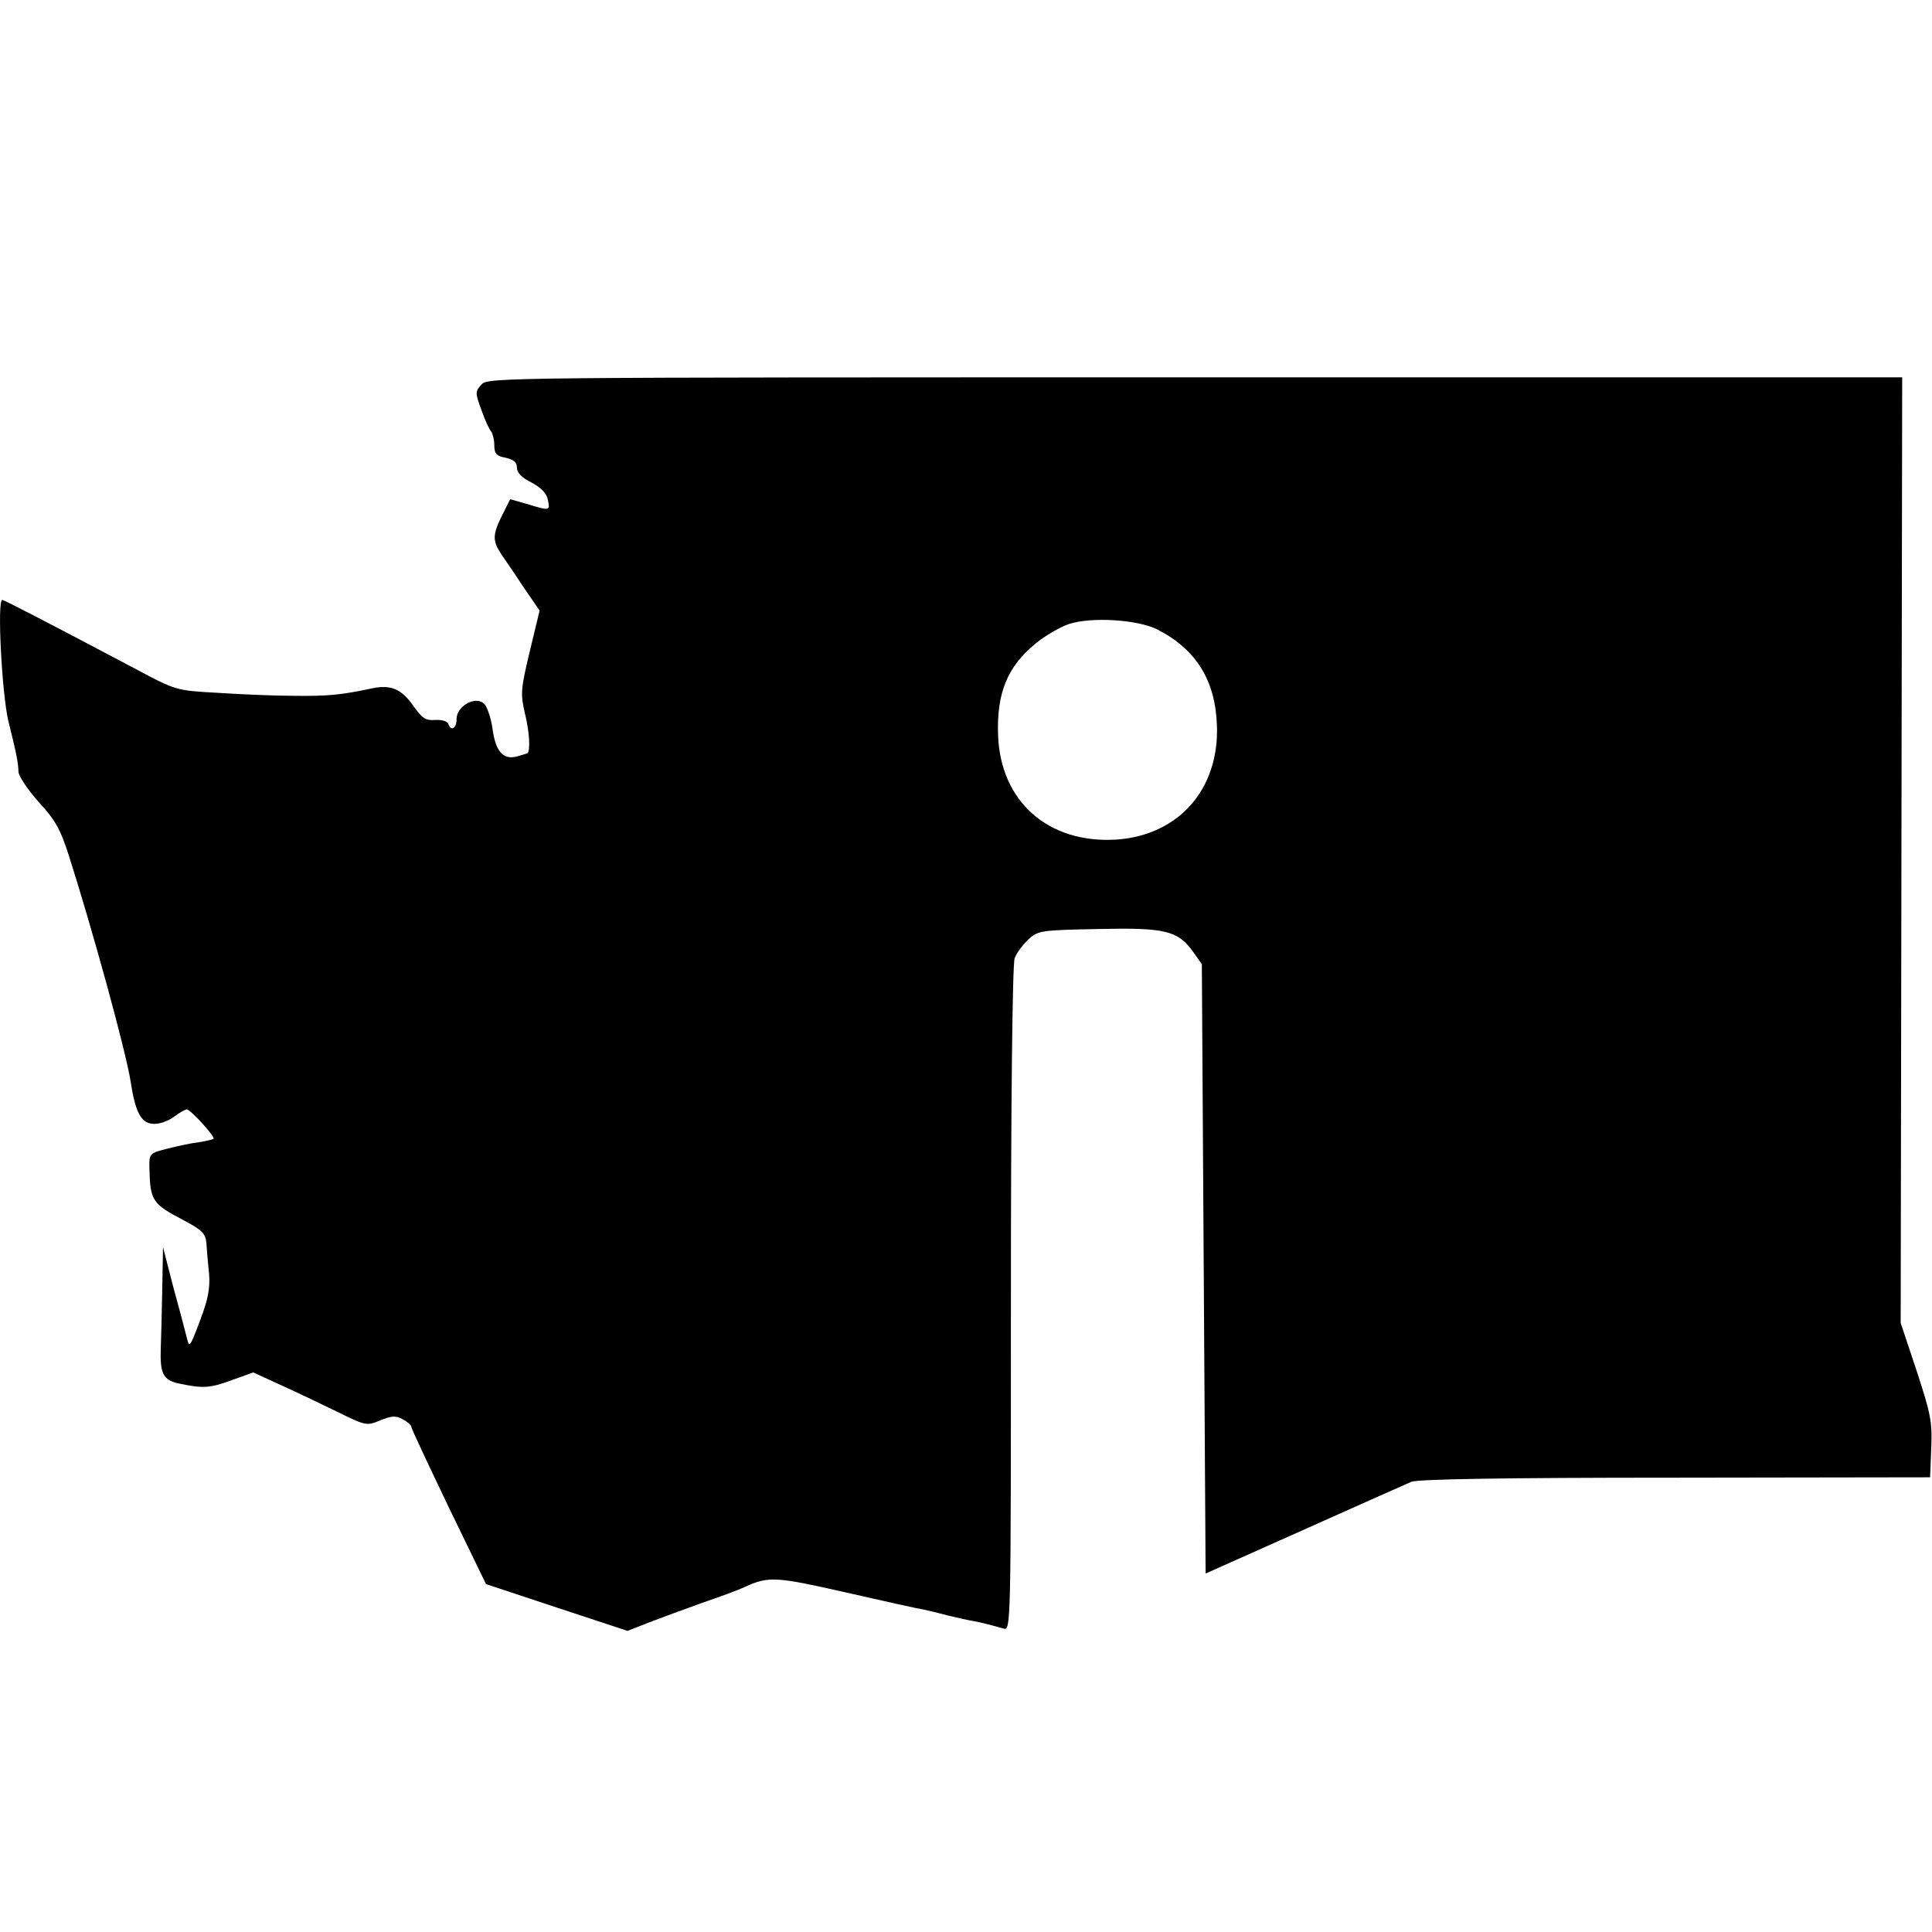
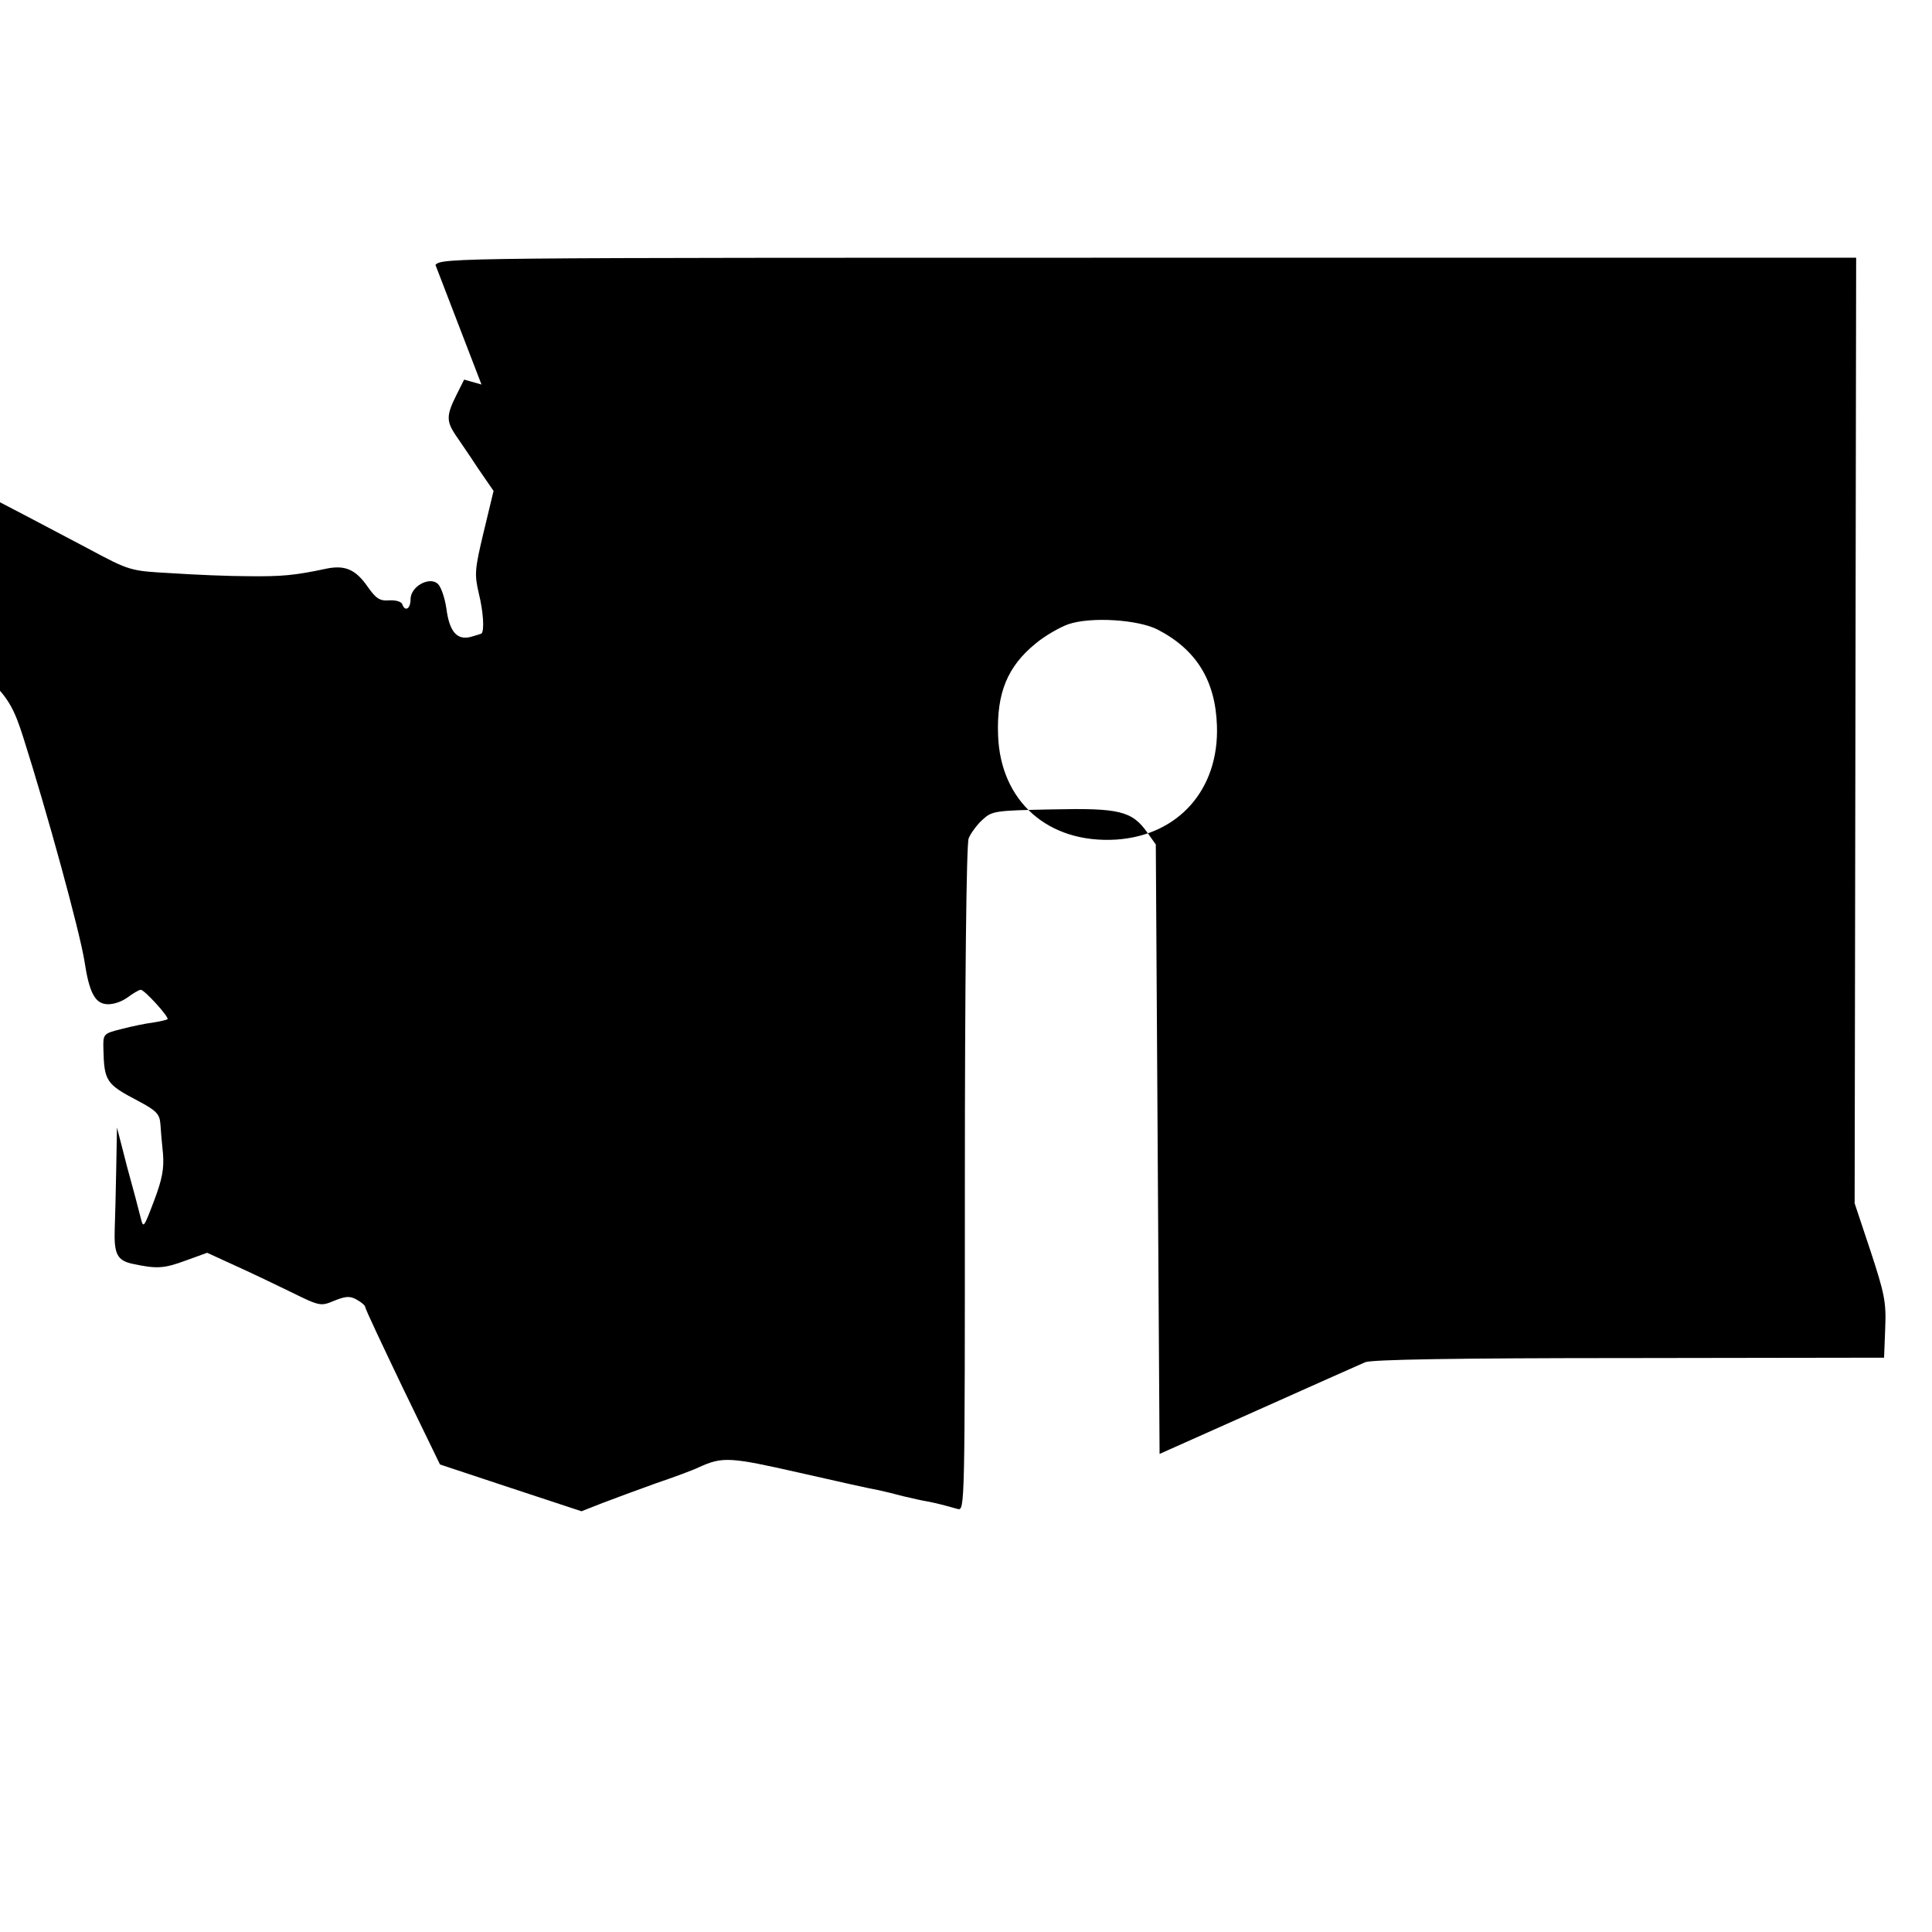
<svg xmlns="http://www.w3.org/2000/svg" version="1.0" width="512pt" height="512pt" viewBox="0 0 512 512" preserveAspectRatio="xMidYMid meet">
  <g transform="translate(0,512) scale(0.1,-0.1)" fill="#000000" stroke="none">
-     <path d="M1276 4101 c-17 -19 -17 -22 0 -68 9 -26 21 -52 26 -57 4 -6 8 -22 8 -37 0 -21 6 -28 30 -32 21 -5 30 -12 30 -27 0 -13 13 -26 39 -39 26 -14 40 -29 43 -46 6 -29 5 -29 -54 -11 l-46 13 -21 -42 c-26 -52 -26 -68 -3 -103 10 -15 38 -55 60 -89 l42 -61 -26 -108 c-24 -100 -25 -113 -13 -164 12 -49 15 -98 7 -106 -2 -1 -15 -5 -29 -9 -36 -9 -56 14 -64 75 -4 28 -14 57 -22 65 -22 22 -73 -6 -73 -40 0 -26 -15 -34 -22 -13 -3 7 -18 11 -35 10 -25 -2 -35 5 -58 38 -31 44 -59 56 -108 46 -84 -18 -119 -21 -207 -20 -52 0 -144 4 -204 8 -109 6 -110 6 -220 65 -244 129 -345 181 -350 181 -14 0 -1 -248 16 -320 24 -97 26 -111 27 -136 1 -12 25 -47 53 -79 44 -47 58 -72 81 -144 64 -201 150 -515 163 -596 12 -80 27 -110 57 -113 16 -2 39 5 56 17 16 12 32 21 36 21 10 0 76 -73 71 -78 -3 -2 -20 -6 -39 -9 -18 -2 -56 -10 -83 -17 -48 -12 -49 -13 -48 -52 2 -86 7 -94 91 -138 49 -26 58 -35 60 -61 1 -16 4 -52 7 -80 3 -39 -2 -67 -24 -125 -27 -71 -28 -73 -35 -45 -4 17 -20 77 -36 135 l-27 105 -2 -110 c-1 -60 -3 -132 -4 -160 -2 -64 6 -82 46 -91 65 -14 84 -13 141 8 l58 21 72 -33 c40 -18 107 -50 150 -71 77 -38 79 -38 115 -23 30 12 41 13 59 3 13 -7 23 -16 23 -20 0 -5 45 -100 99 -213 l99 -204 187 -62 188 -62 56 22 c31 12 94 35 141 52 47 16 99 35 115 43 62 28 81 27 266 -15 101 -23 195 -44 209 -46 14 -3 43 -10 65 -16 22 -5 51 -12 65 -14 25 -5 41 -9 80 -20 19 -5 19 6 19 874 0 512 4 889 10 903 5 13 21 35 36 49 26 24 32 25 185 28 179 4 212 -4 253 -62 l22 -31 5 -807 5 -808 260 116 c143 64 271 121 285 127 17 7 237 11 700 11 l675 1 3 78 c3 70 -2 92 -39 205 l-42 126 2 1253 2 1253 -1874 0 c-1843 0 -1874 0 -1891 -19z m1791 -649 c103 -53 154 -135 158 -255 6 -169 -102 -291 -267 -302 -180 -11 -307 101 -313 277 -4 112 25 182 100 243 24 20 64 43 87 51 60 20 183 12 235 -14z" />
+     <path d="M1276 4101 l-46 13 -21 -42 c-26 -52 -26 -68 -3 -103 10 -15 38 -55 60 -89 l42 -61 -26 -108 c-24 -100 -25 -113 -13 -164 12 -49 15 -98 7 -106 -2 -1 -15 -5 -29 -9 -36 -9 -56 14 -64 75 -4 28 -14 57 -22 65 -22 22 -73 -6 -73 -40 0 -26 -15 -34 -22 -13 -3 7 -18 11 -35 10 -25 -2 -35 5 -58 38 -31 44 -59 56 -108 46 -84 -18 -119 -21 -207 -20 -52 0 -144 4 -204 8 -109 6 -110 6 -220 65 -244 129 -345 181 -350 181 -14 0 -1 -248 16 -320 24 -97 26 -111 27 -136 1 -12 25 -47 53 -79 44 -47 58 -72 81 -144 64 -201 150 -515 163 -596 12 -80 27 -110 57 -113 16 -2 39 5 56 17 16 12 32 21 36 21 10 0 76 -73 71 -78 -3 -2 -20 -6 -39 -9 -18 -2 -56 -10 -83 -17 -48 -12 -49 -13 -48 -52 2 -86 7 -94 91 -138 49 -26 58 -35 60 -61 1 -16 4 -52 7 -80 3 -39 -2 -67 -24 -125 -27 -71 -28 -73 -35 -45 -4 17 -20 77 -36 135 l-27 105 -2 -110 c-1 -60 -3 -132 -4 -160 -2 -64 6 -82 46 -91 65 -14 84 -13 141 8 l58 21 72 -33 c40 -18 107 -50 150 -71 77 -38 79 -38 115 -23 30 12 41 13 59 3 13 -7 23 -16 23 -20 0 -5 45 -100 99 -213 l99 -204 187 -62 188 -62 56 22 c31 12 94 35 141 52 47 16 99 35 115 43 62 28 81 27 266 -15 101 -23 195 -44 209 -46 14 -3 43 -10 65 -16 22 -5 51 -12 65 -14 25 -5 41 -9 80 -20 19 -5 19 6 19 874 0 512 4 889 10 903 5 13 21 35 36 49 26 24 32 25 185 28 179 4 212 -4 253 -62 l22 -31 5 -807 5 -808 260 116 c143 64 271 121 285 127 17 7 237 11 700 11 l675 1 3 78 c3 70 -2 92 -39 205 l-42 126 2 1253 2 1253 -1874 0 c-1843 0 -1874 0 -1891 -19z m1791 -649 c103 -53 154 -135 158 -255 6 -169 -102 -291 -267 -302 -180 -11 -307 101 -313 277 -4 112 25 182 100 243 24 20 64 43 87 51 60 20 183 12 235 -14z" />
  </g>
</svg>